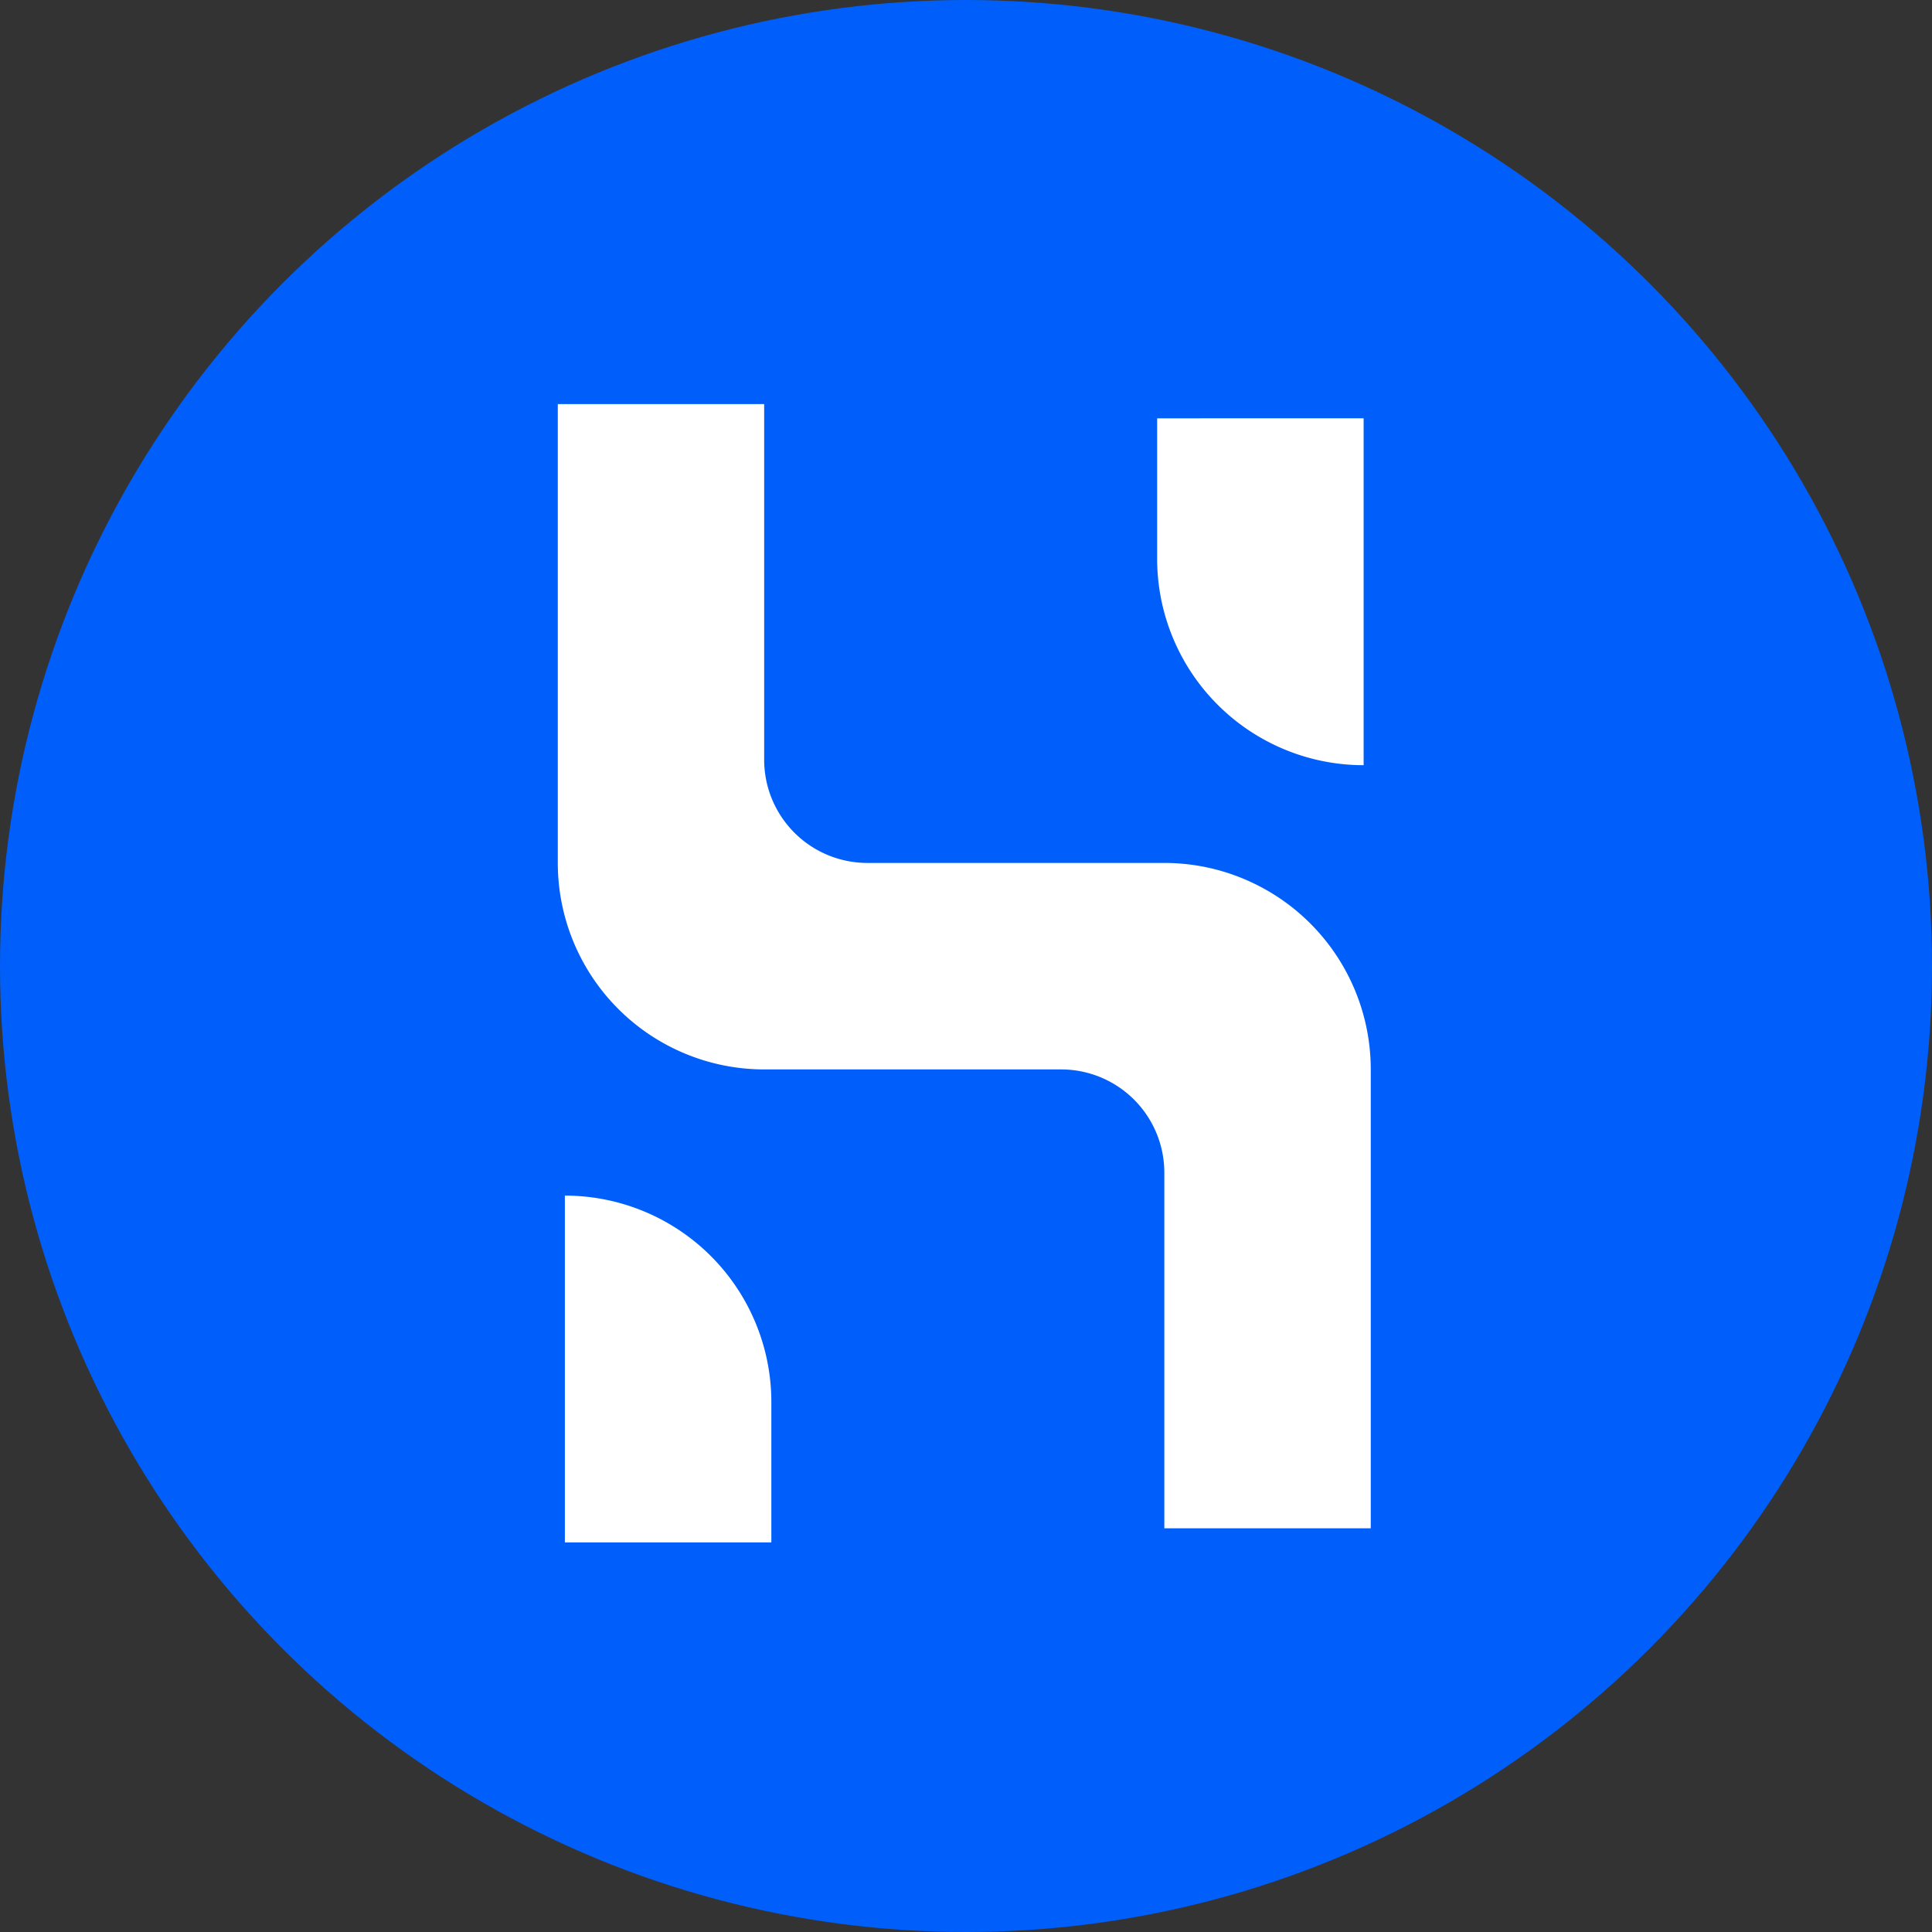
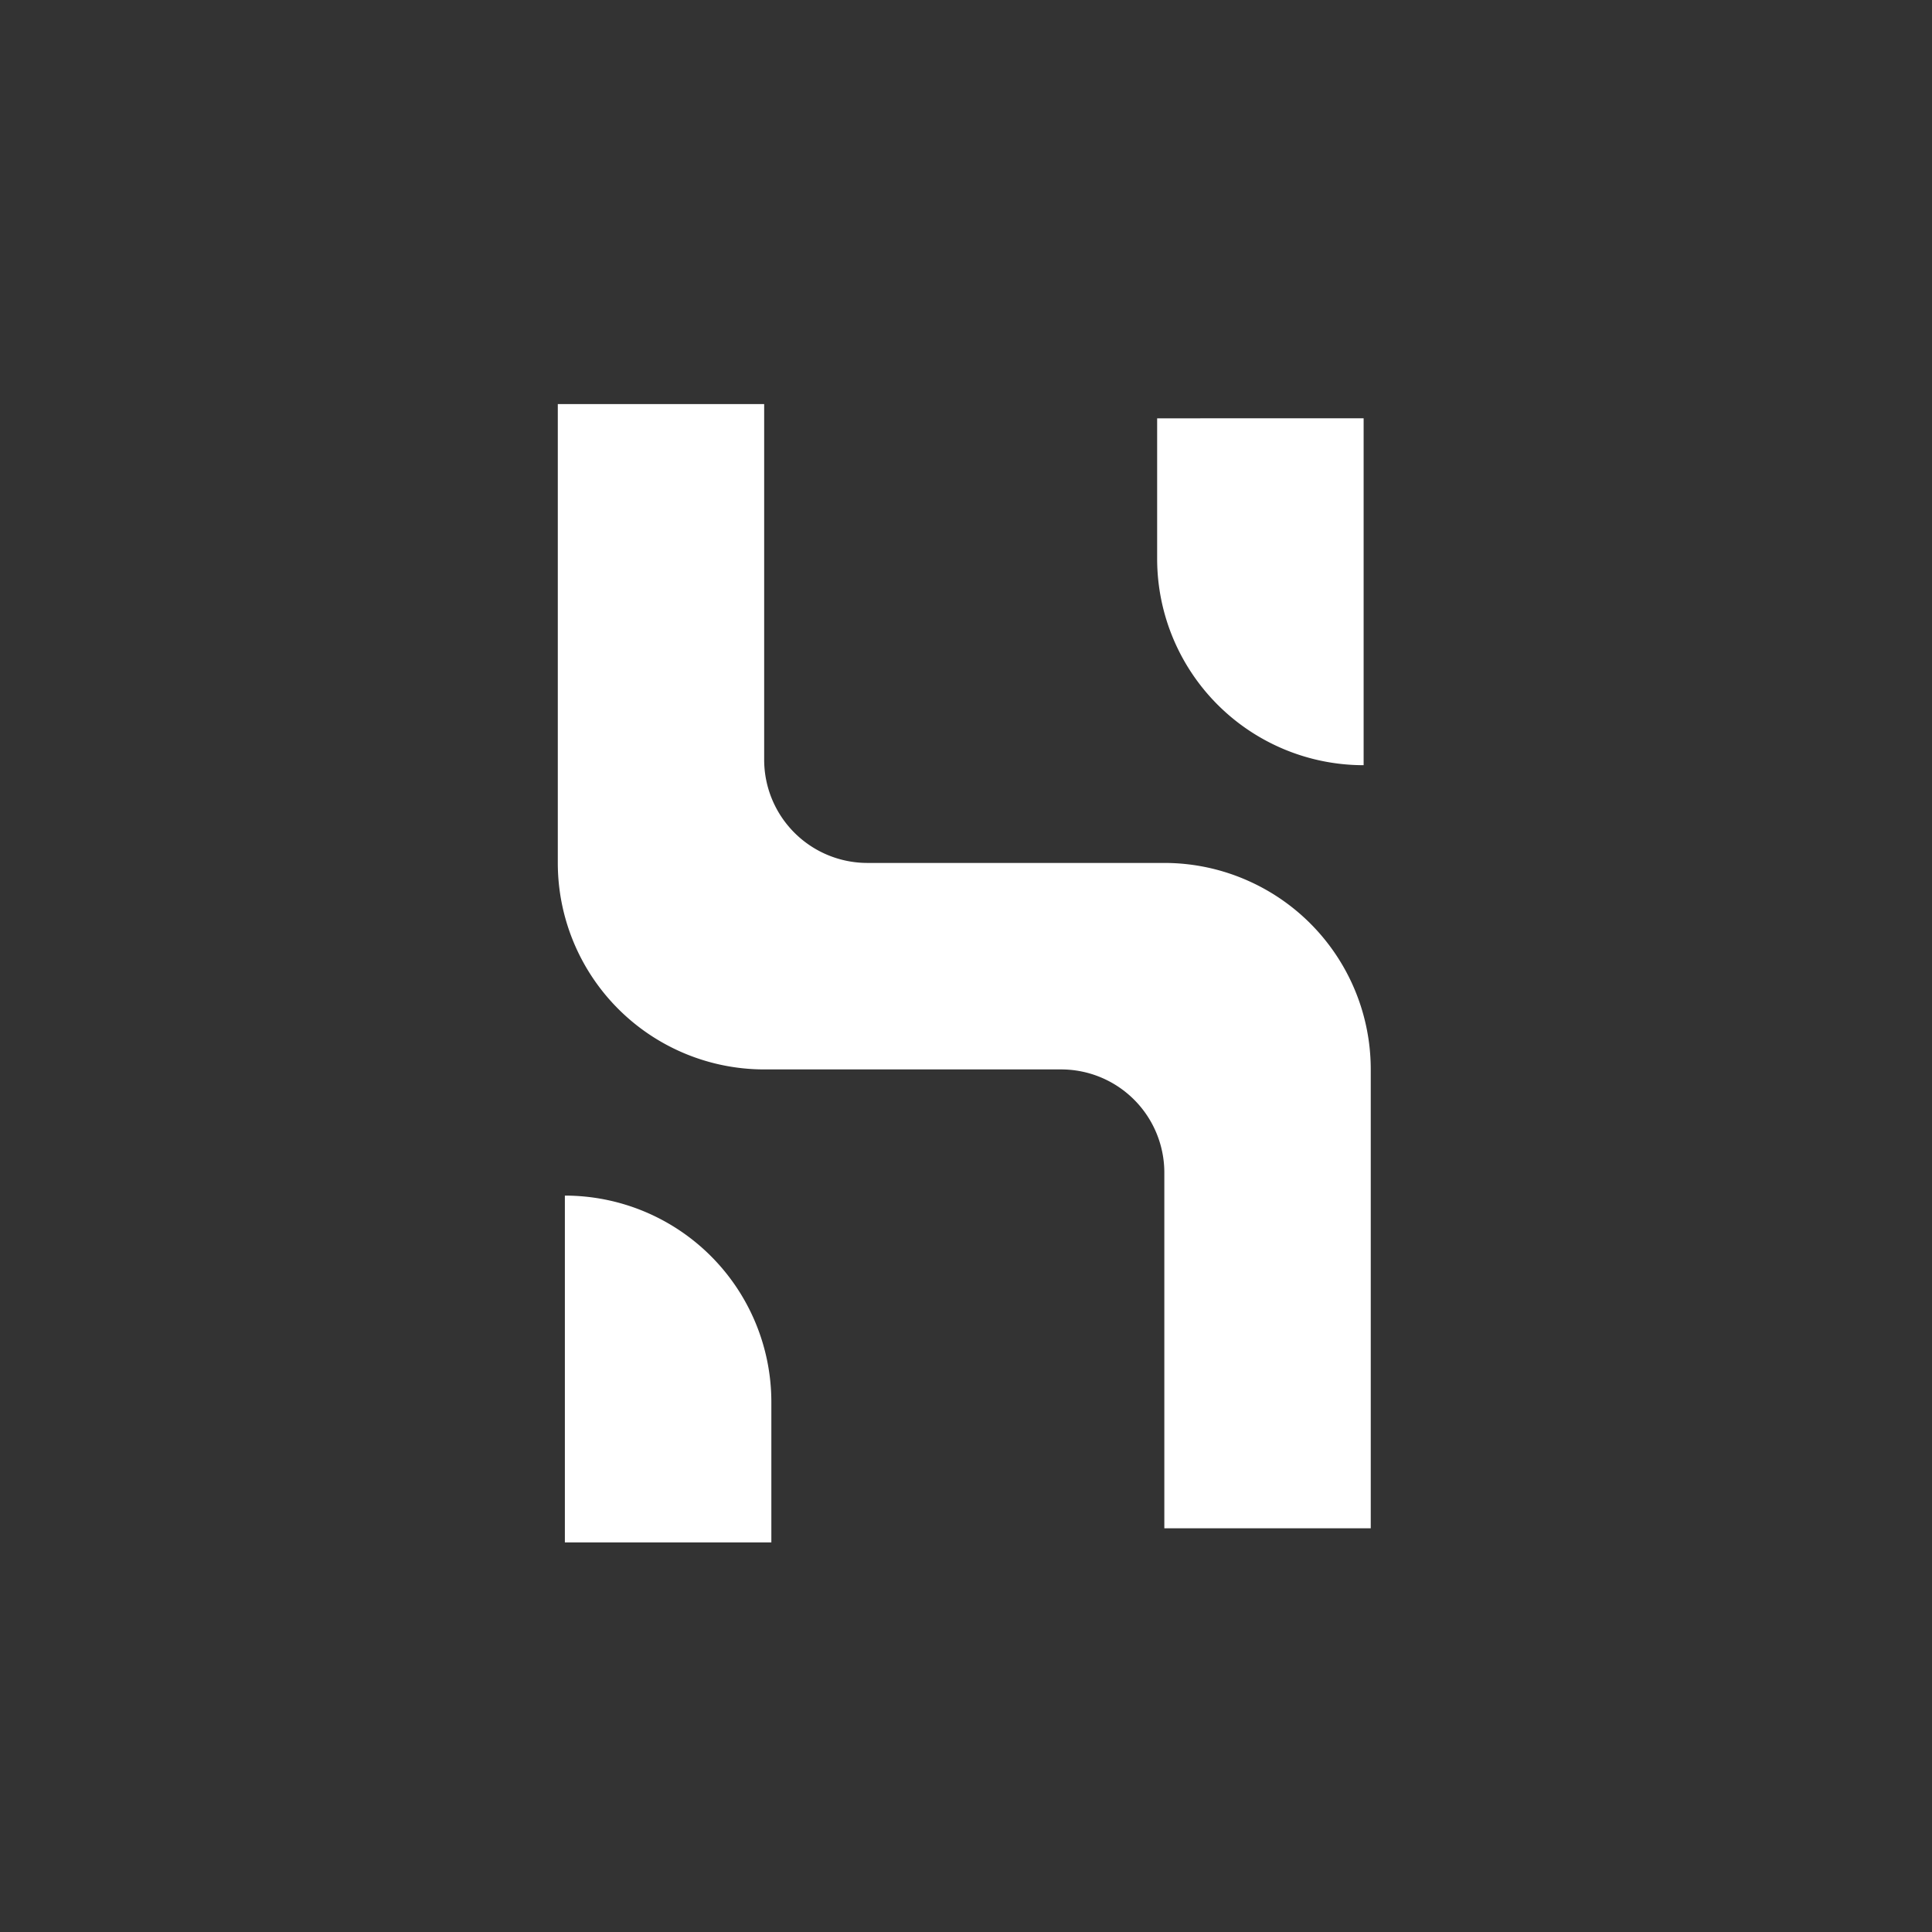
<svg xmlns="http://www.w3.org/2000/svg" width="800" height="800" viewBox="0 0 32 32">
  <rect x="0" y="0" width="32" height="32" fill="#333333" stroke="none" />
  <g fill="none" fill-rule="evenodd">
-     <circle cx="16" cy="16" r="16" fill="#005FFA" fill-rule="nonzero" />
    <path fill="#FFF" d="M20.694 14.598a3.407 3.407 0 0 0-1.41-.305h-4.917a1.71 1.71 0 0 1-1.71-1.71v-5.89H9.239v7.6a3.42 3.42 0 0 0 3.42 3.42h4.916a1.71 1.71 0 0 1 1.71 1.71v5.89h3.419v-7.6a3.419 3.419 0 0 0-2.01-3.115M9.356 19.803v5.744h3.42v-2.325a3.42 3.42 0 0 0-3.42-3.419M19.88 6.929h-.714v2.325a3.42 3.42 0 0 0 3.42 3.42V6.928H19.88z" />
  </g>
</svg>